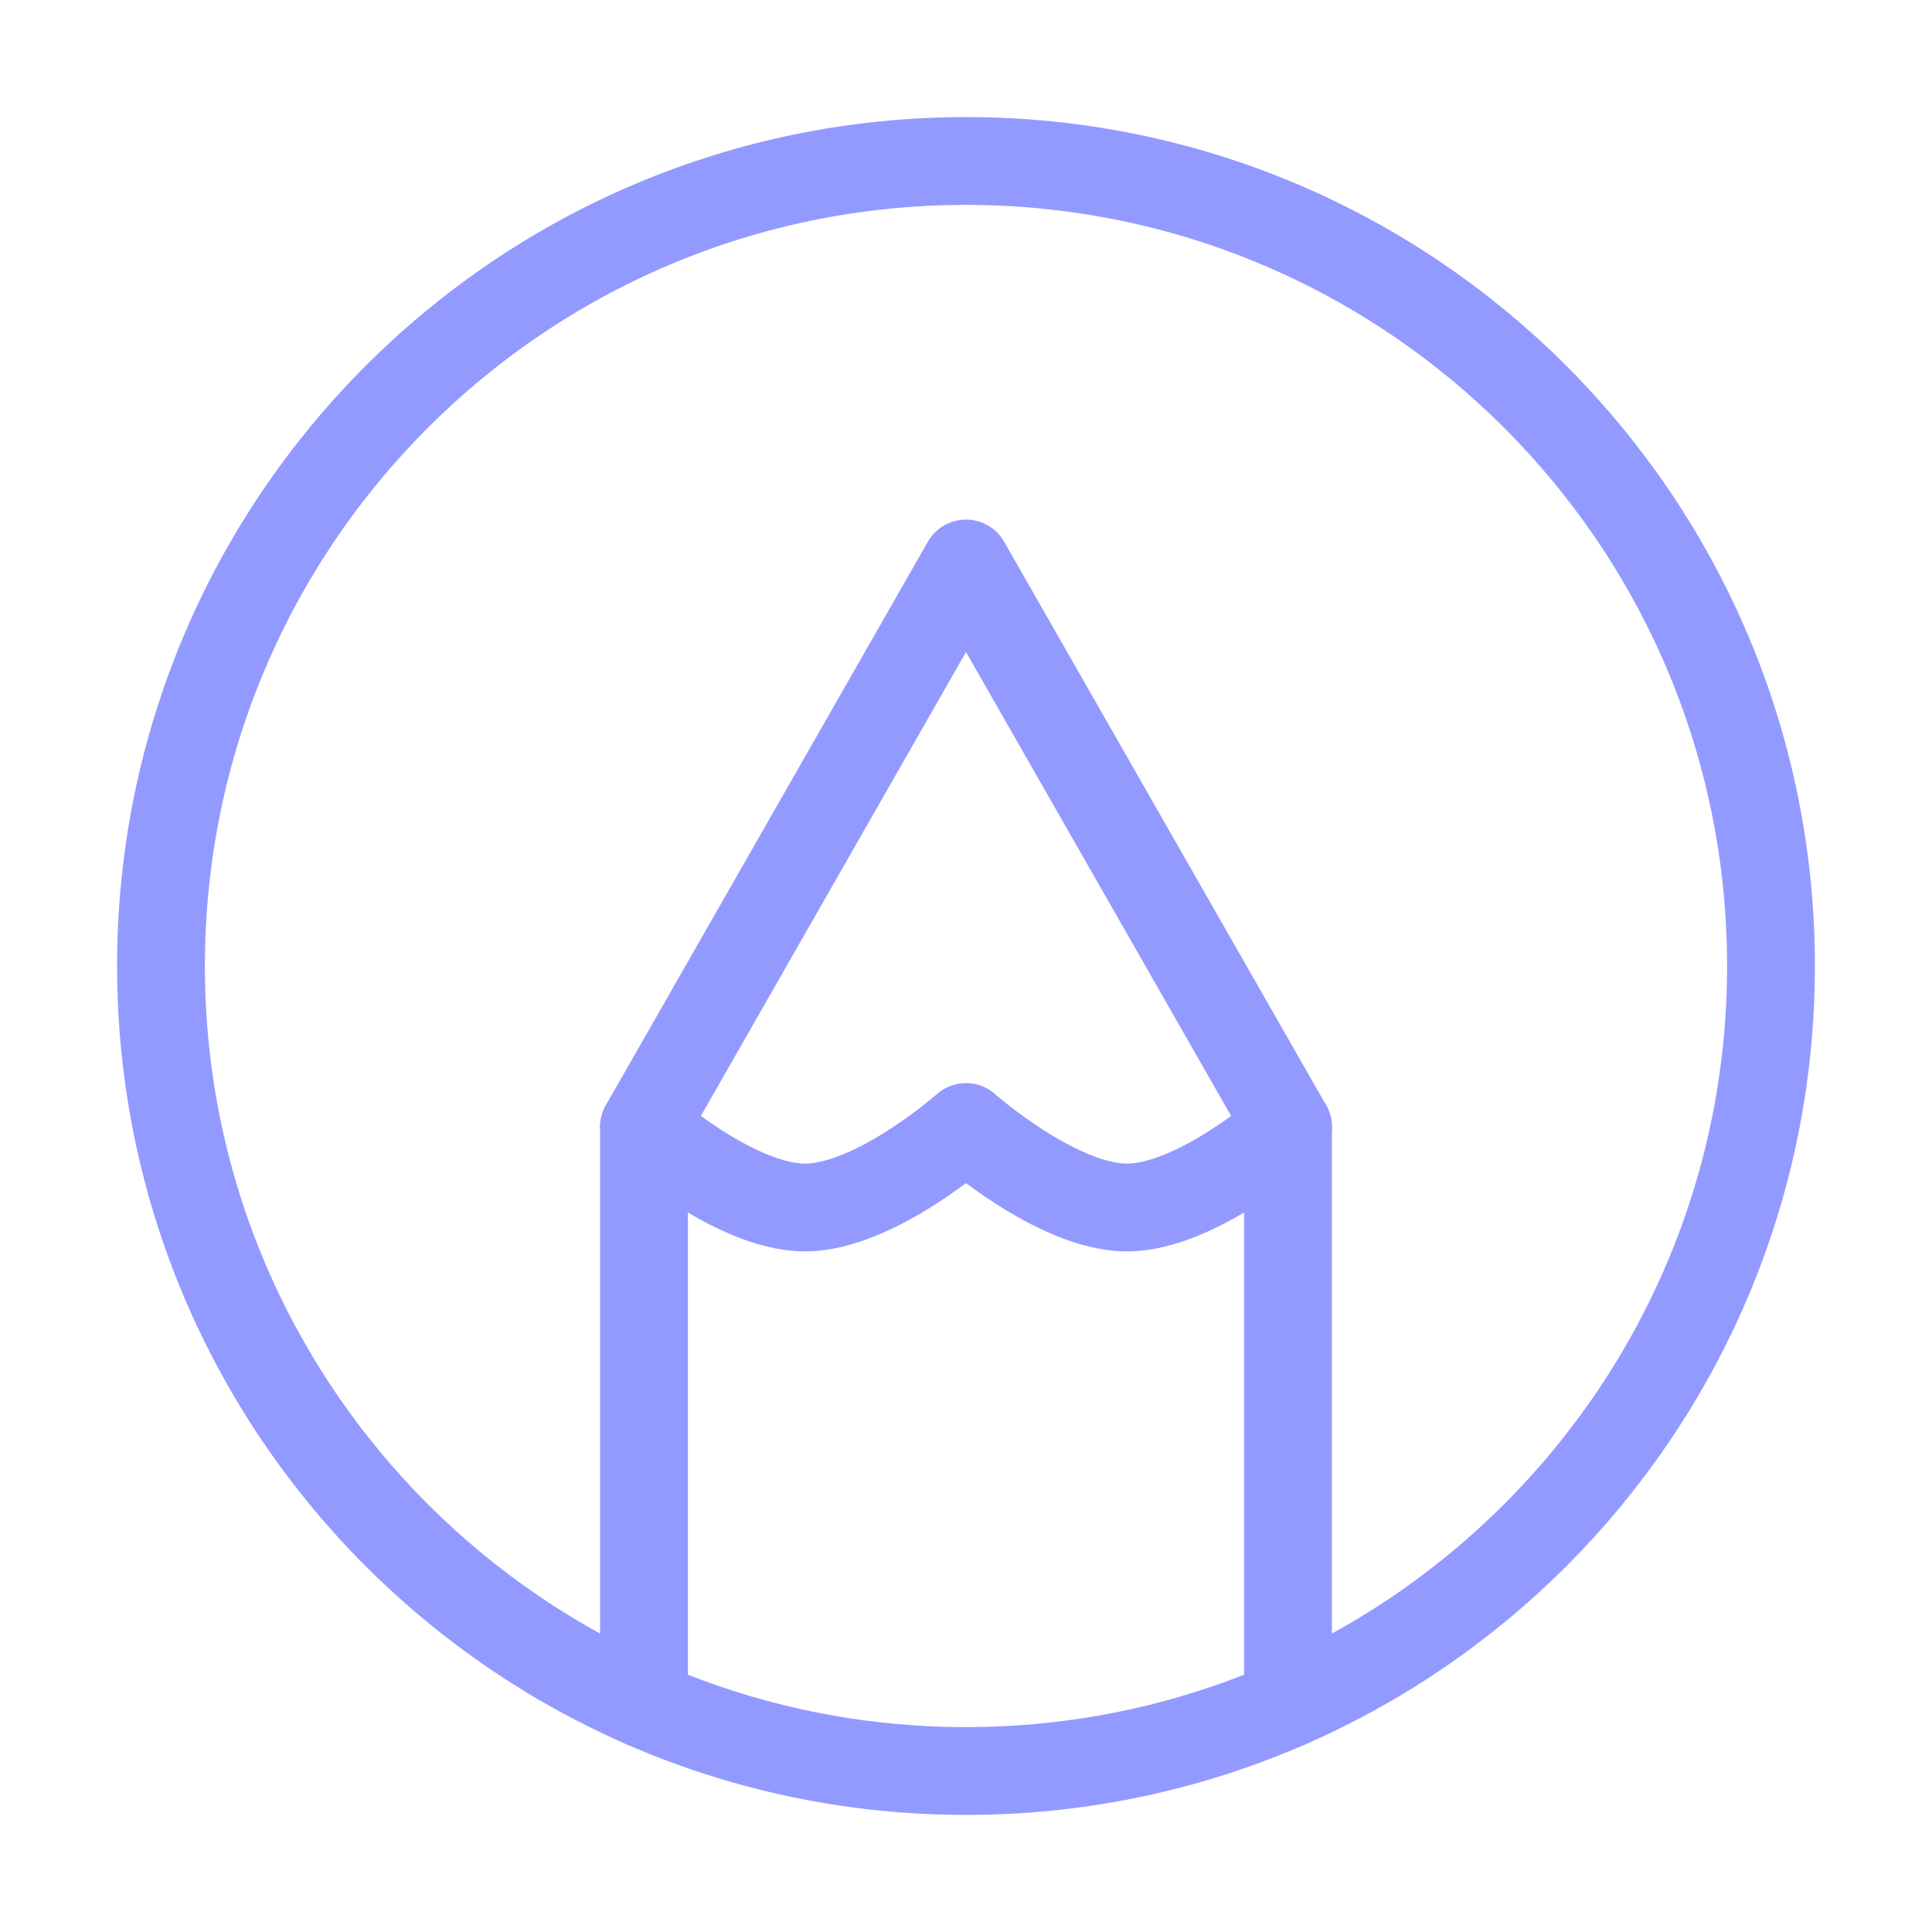
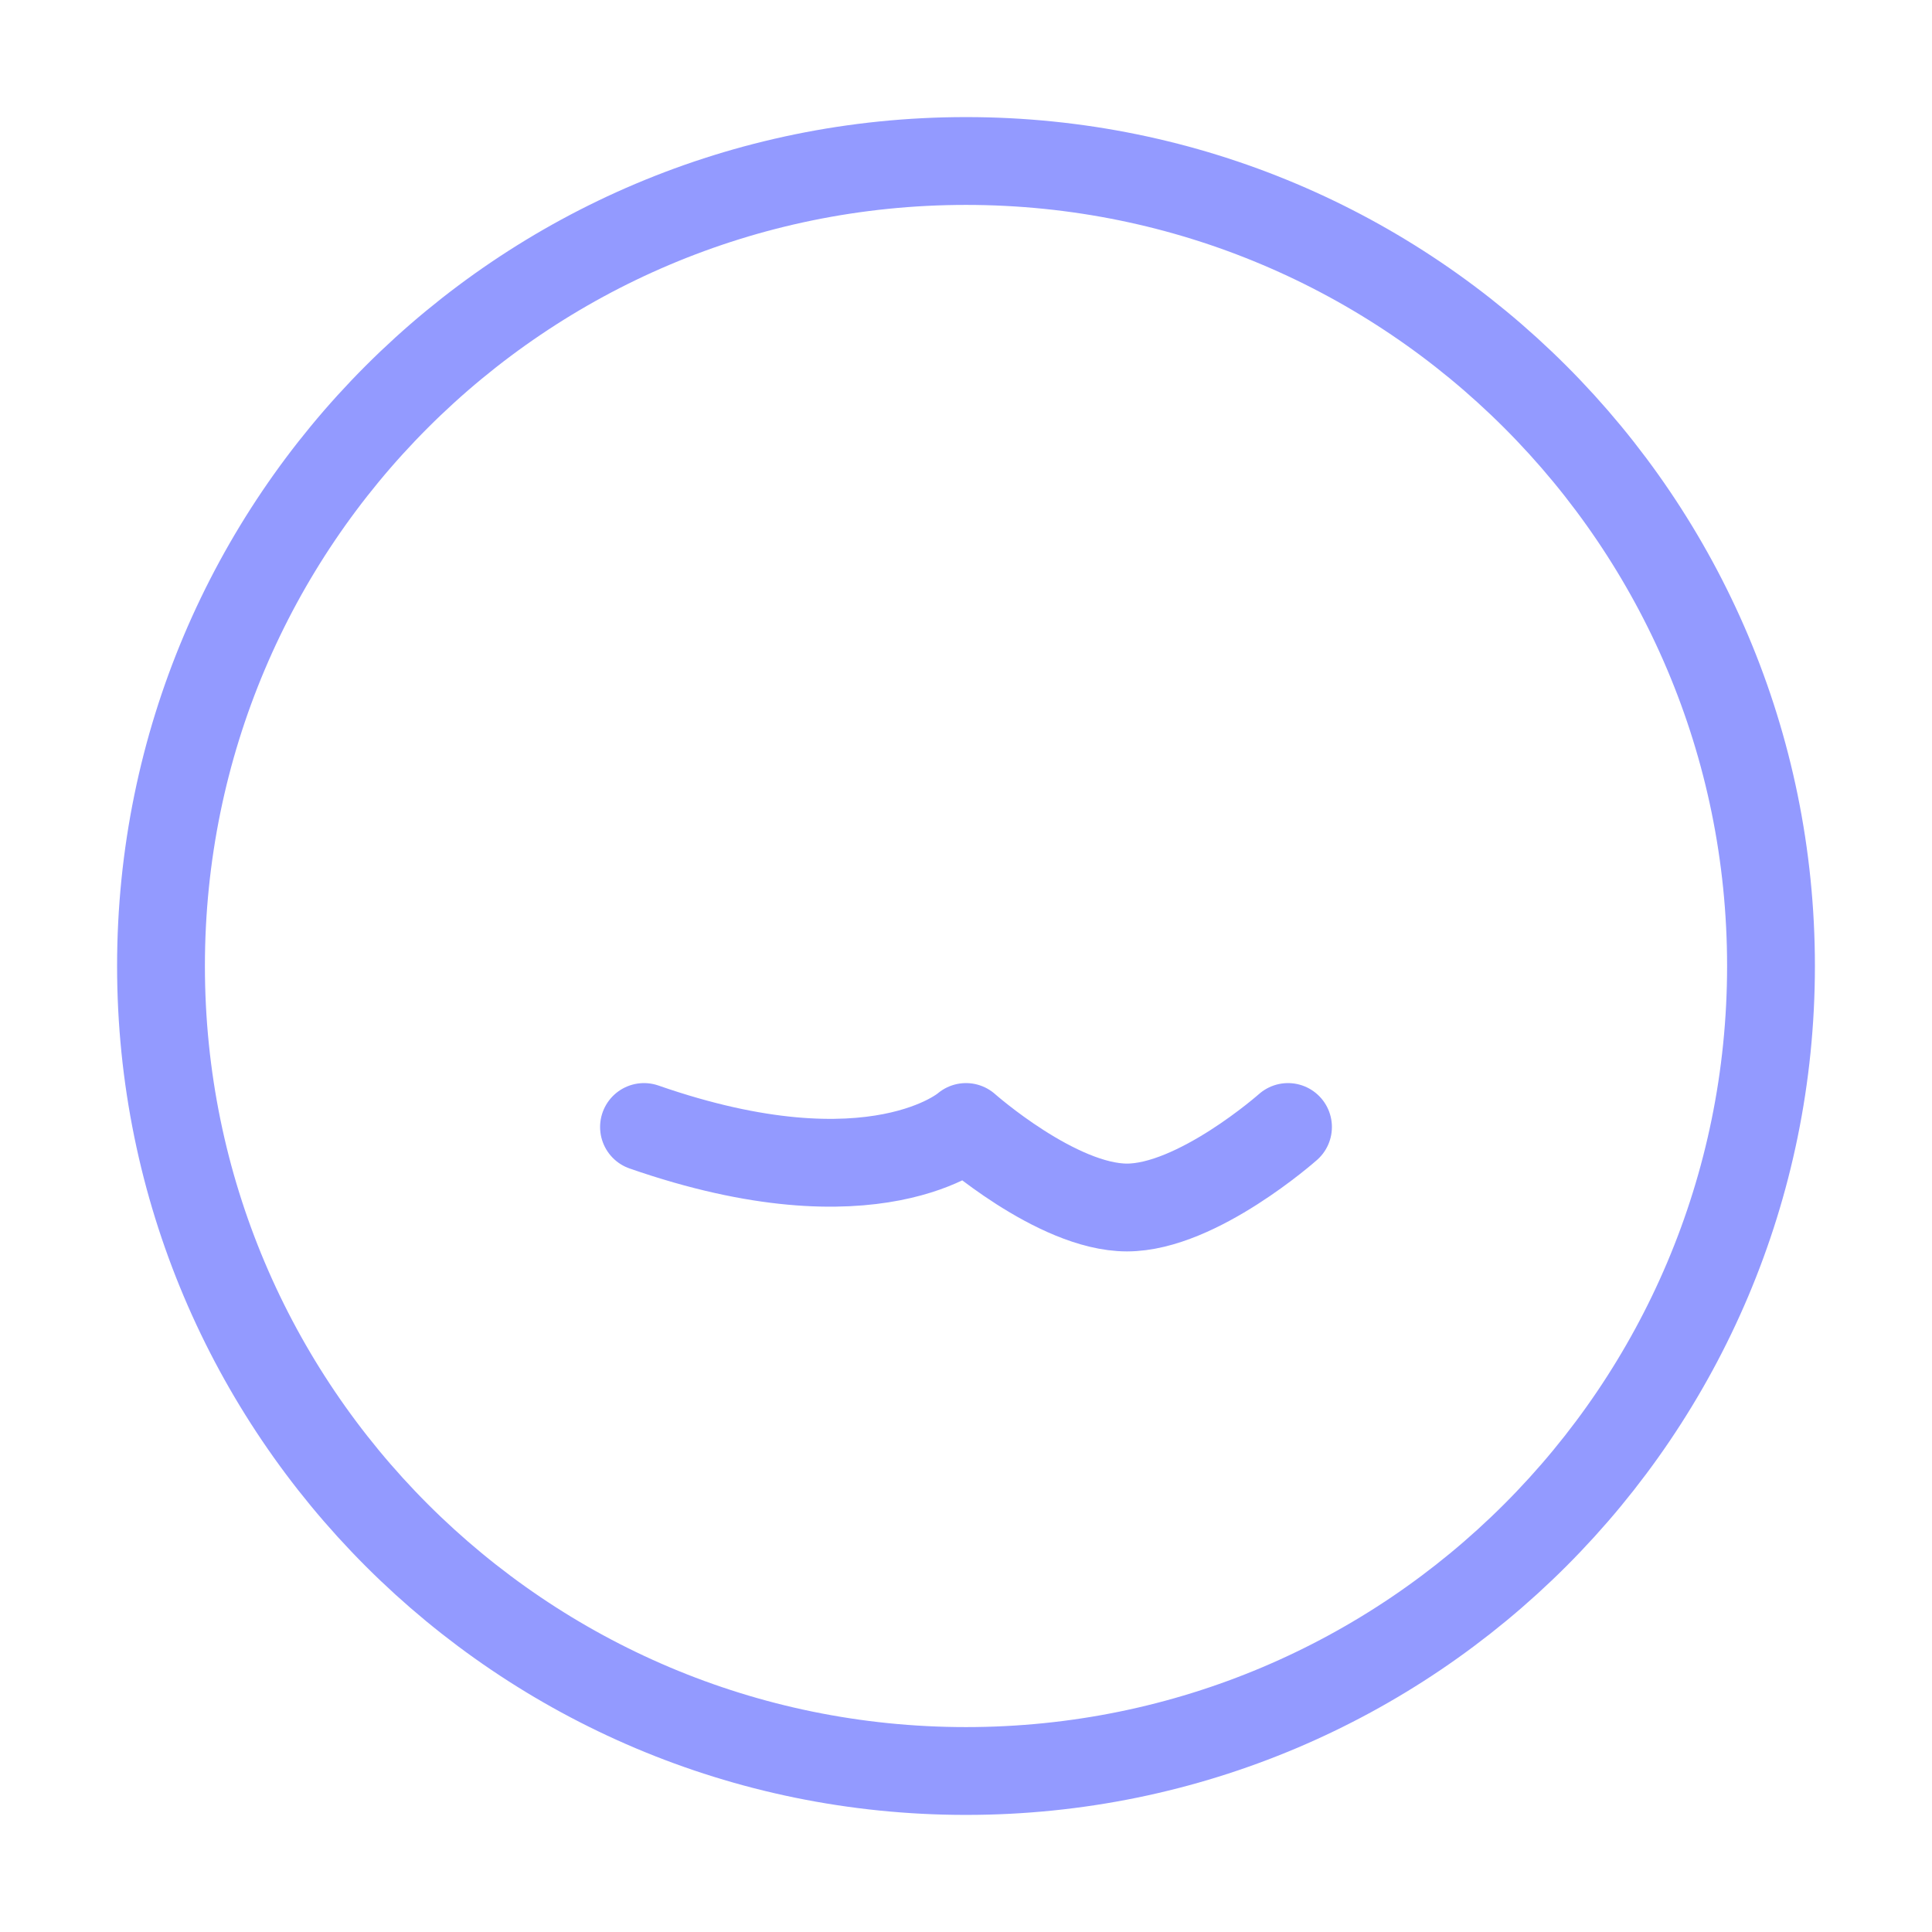
<svg xmlns="http://www.w3.org/2000/svg" width="33" height="33" viewBox="0 0 33 33" fill="none">
  <path d="M16.5 2.75C8.906 2.75 2.75 8.906 2.75 16.5C2.75 24.094 8.906 30.25 16.5 30.25C24.094 30.25 30.25 24.094 30.25 16.5C30.25 8.906 24.094 2.75 16.5 2.75Z" stroke="#939AFF" stroke-width="1.5" stroke-linecap="round" stroke-linejoin="round" />
-   <path d="M11 29.106V19.25L16.5 9.625L22 19.25V29.106" stroke="#939AFF" stroke-width="1.5" stroke-linecap="round" stroke-linejoin="round" />
-   <path d="M11 19.25C11 19.25 12.55 20.625 13.75 20.625C14.95 20.625 16.5 19.25 16.5 19.25C16.5 19.25 18.05 20.625 19.25 20.625C20.45 20.625 22 19.25 22 19.25" stroke="#939AFF" stroke-width="1.5" stroke-linecap="round" stroke-linejoin="round" />
+   <path d="M11 19.25C14.95 20.625 16.5 19.25 16.5 19.25C16.5 19.25 18.05 20.625 19.25 20.625C20.45 20.625 22 19.25 22 19.25" stroke="#939AFF" stroke-width="1.5" stroke-linecap="round" stroke-linejoin="round" />
</svg>